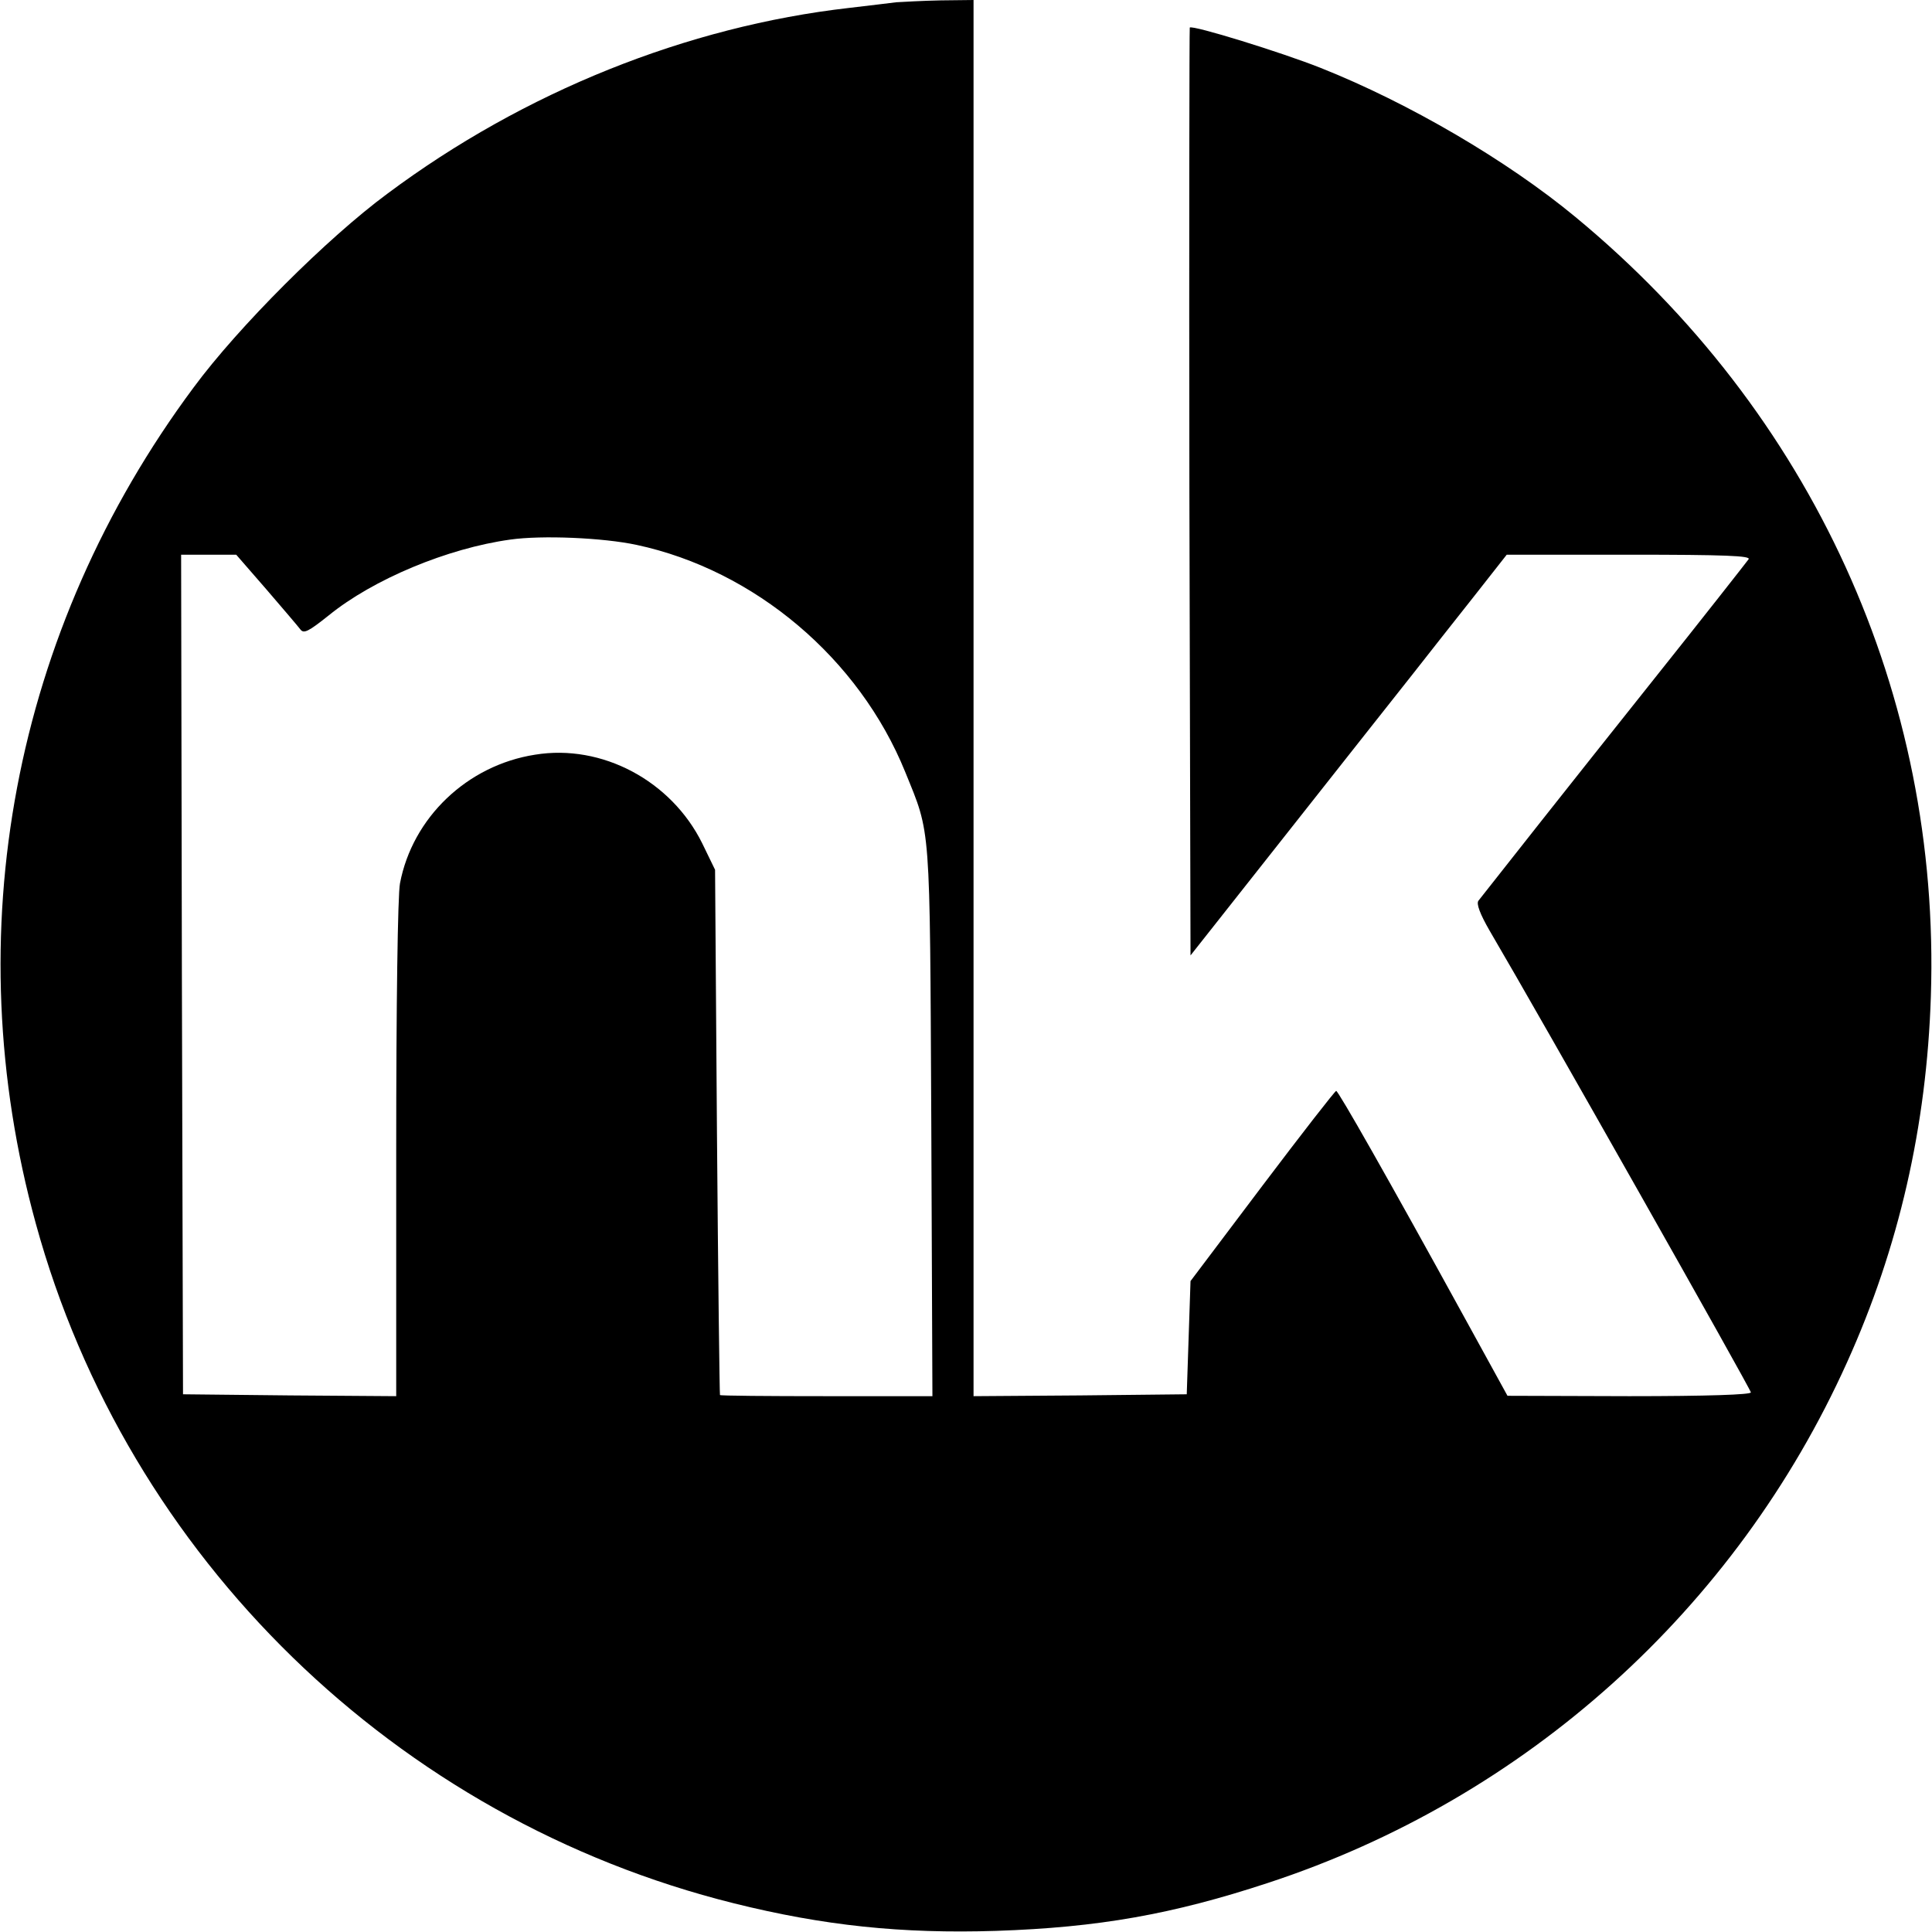
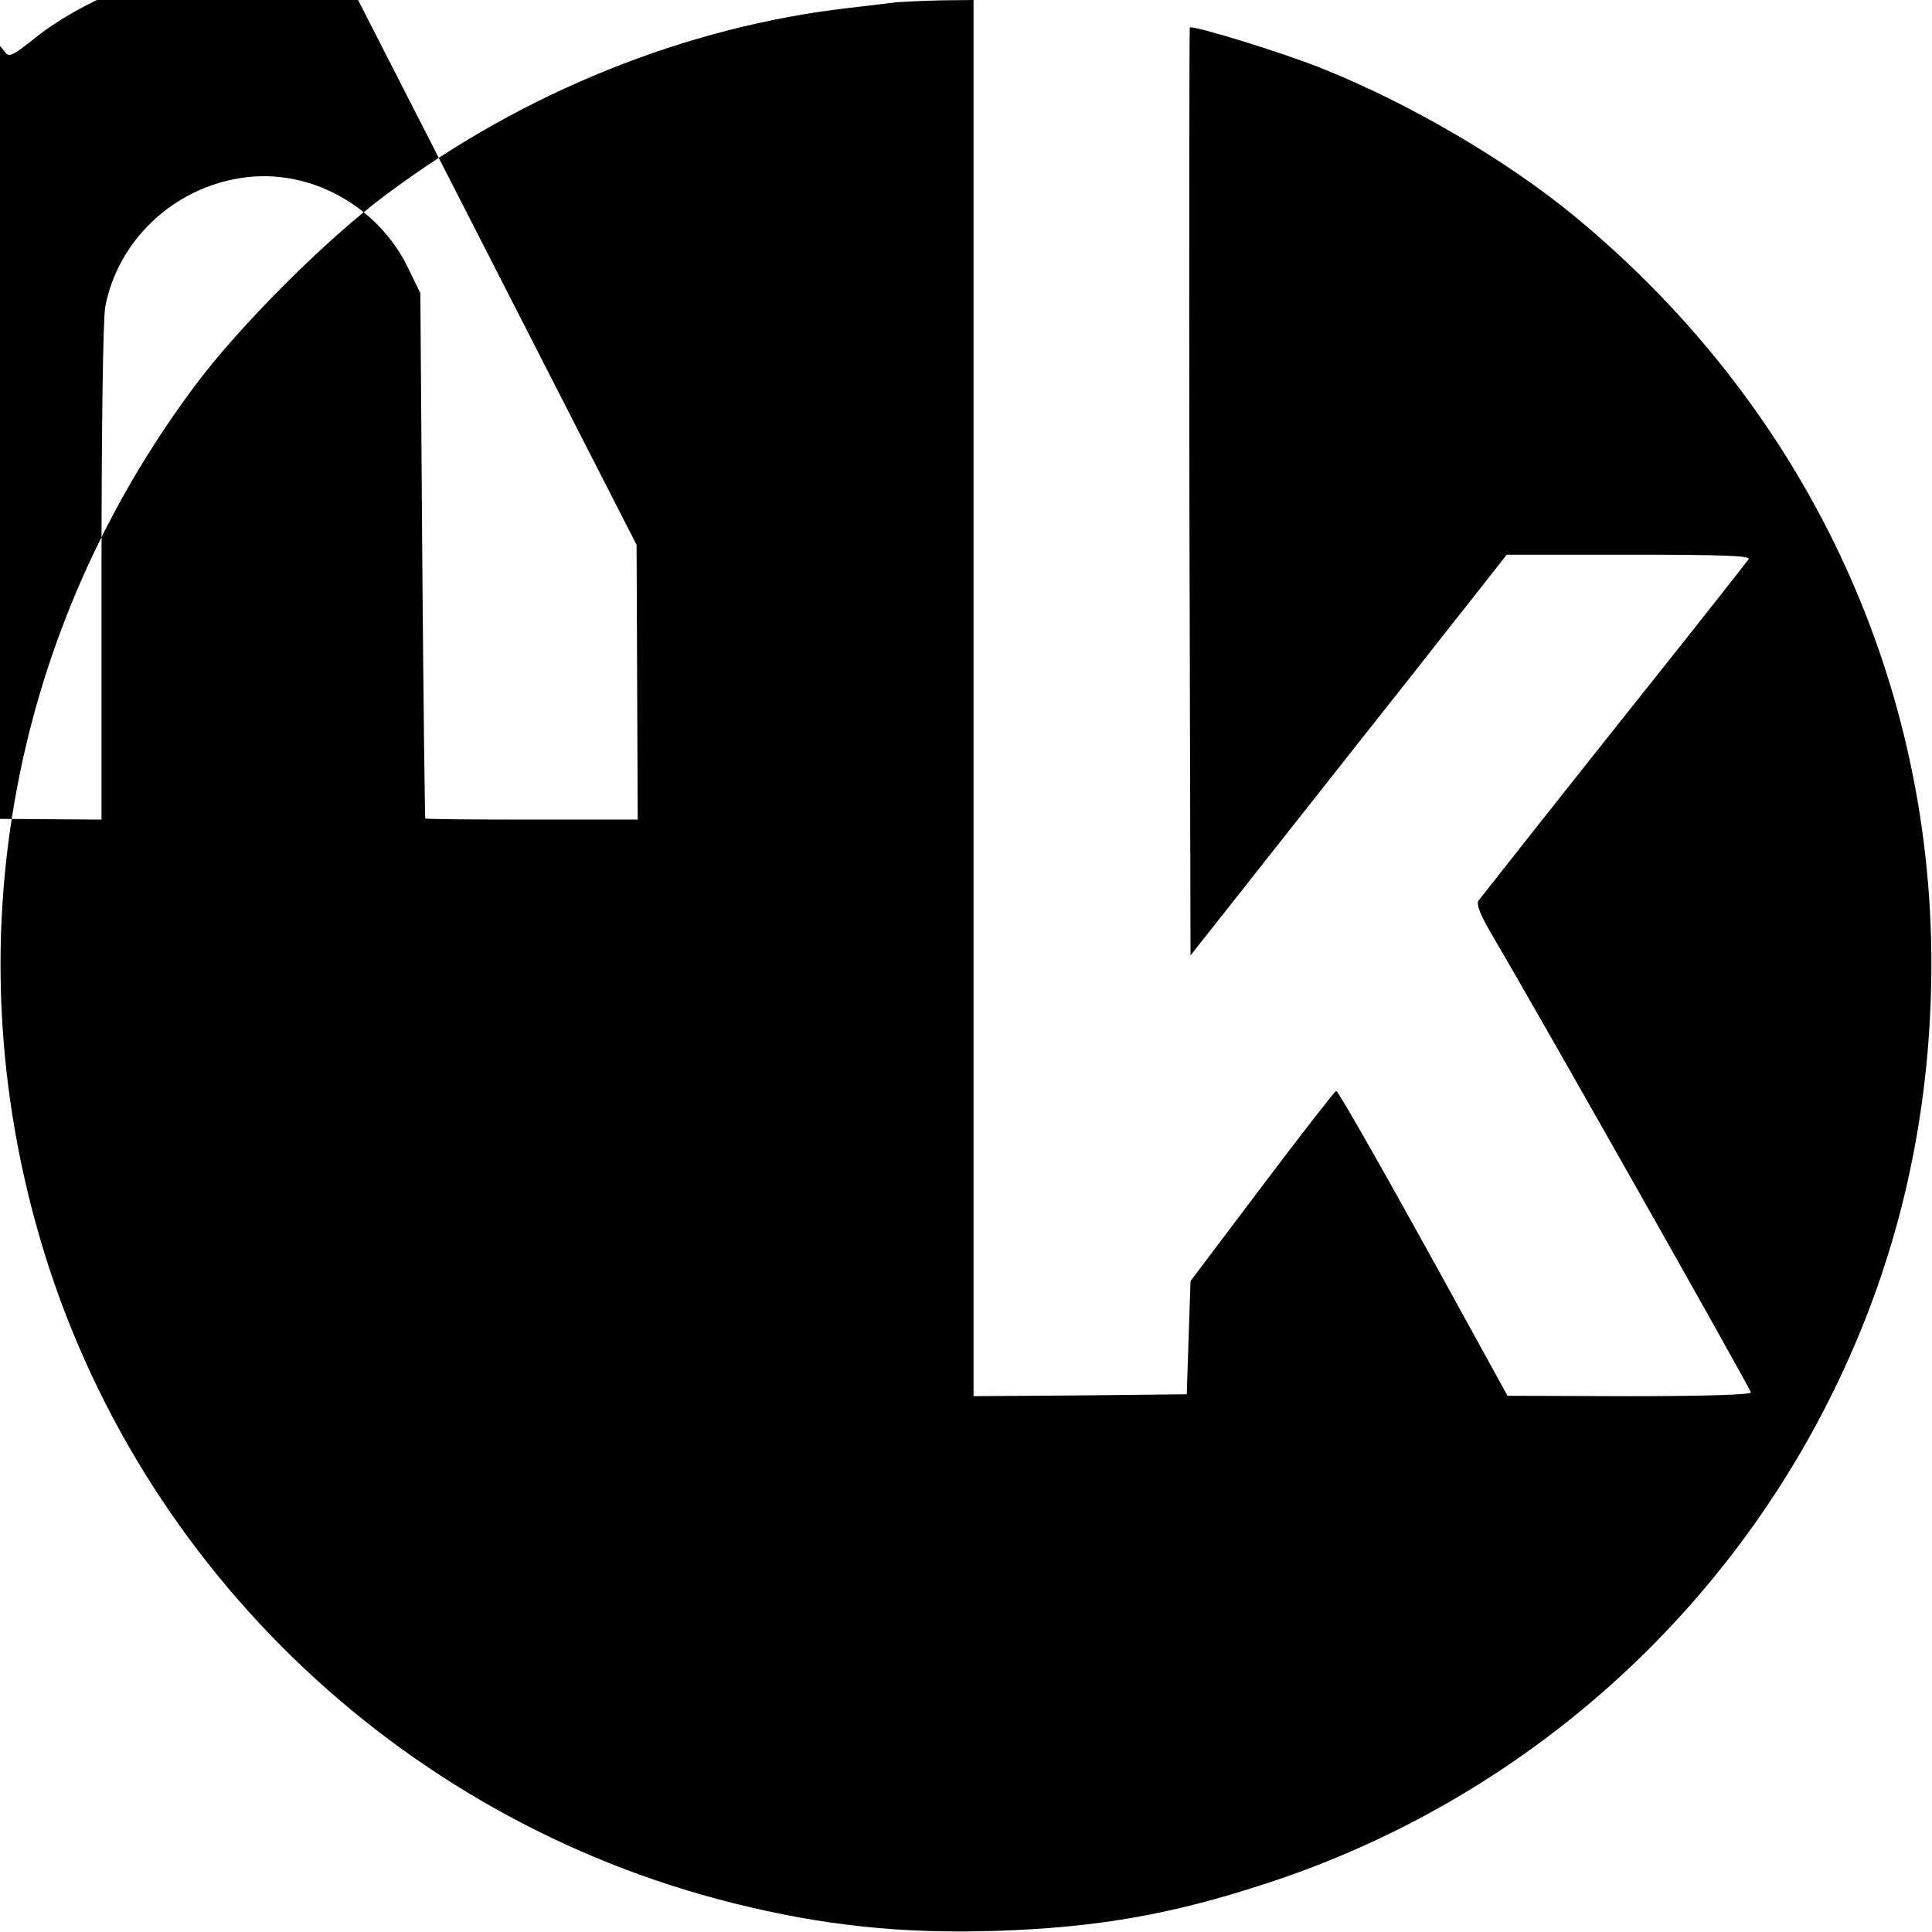
<svg xmlns="http://www.w3.org/2000/svg" version="1.0" width="512pt" height="512pt" viewBox="0 0 512 512" preserveAspectRatio="xMidYMid meet">
  <g transform="translate(0,512) scale(0.1,-0.1)" fill="#000000" stroke="none">
-     <path d="M2375 5114 c-16 -2 -73 -9 -125 -15 -429 -49 -861 -222 -1223 -492 -160 -118 -396 -354 -514 -514 -478 -643 -630 -1446 -418 -2216 243 -885 954 -1578 1850 -1801 237 -59 444 -81 695 -73 271 9 468 44 720 127 683 224 1240 725 1535 1380 137 303 211 626 222 970 26 799 -315 1547 -942 2065 -180 149 -441 302 -675 395 -103 41 -339 114 -347 107 -1 -2 -2 -556 -1 -1231 l3 -1228 259 328 c143 181 292 370 331 419 39 50 111 141 160 203 l88 112 324 0 c257 0 323 -3 317 -12 -5 -7 -121 -155 -259 -328 -208 -261 -414 -522 -457 -577 -6 -8 4 -35 30 -80 137 -233 692 -1215 692 -1223 0 -6 -114 -10 -322 -10 l-323 1 -111 202 c-207 377 -338 607 -343 606 -3 0 -91 -113 -196 -252 l-190 -252 -5 -150 -5 -150 -282 -3 -283 -2 0 1850 0 1850 -87 -1 c-49 -1 -101 -4 -118 -5z m-688 -1438 c313 -67 590 -301 712 -602 68 -168 65 -125 69 -926 l3 -728 -281 0 c-154 0 -281 1 -282 3 -1 1 -5 315 -8 697 l-5 695 -34 70 c-82 166 -266 264 -443 235 -180 -28 -325 -167 -358 -341 -6 -30 -10 -322 -10 -706 l0 -653 -282 2 -283 3 -3 1113 -2 1112 73 0 73 0 80 -92 c43 -50 84 -98 90 -106 9 -12 21 -6 75 37 118 96 315 178 481 201 84 12 246 5 335 -14z" />
+     <path d="M2375 5114 c-16 -2 -73 -9 -125 -15 -429 -49 -861 -222 -1223 -492 -160 -118 -396 -354 -514 -514 -478 -643 -630 -1446 -418 -2216 243 -885 954 -1578 1850 -1801 237 -59 444 -81 695 -73 271 9 468 44 720 127 683 224 1240 725 1535 1380 137 303 211 626 222 970 26 799 -315 1547 -942 2065 -180 149 -441 302 -675 395 -103 41 -339 114 -347 107 -1 -2 -2 -556 -1 -1231 l3 -1228 259 328 c143 181 292 370 331 419 39 50 111 141 160 203 l88 112 324 0 c257 0 323 -3 317 -12 -5 -7 -121 -155 -259 -328 -208 -261 -414 -522 -457 -577 -6 -8 4 -35 30 -80 137 -233 692 -1215 692 -1223 0 -6 -114 -10 -322 -10 l-323 1 -111 202 c-207 377 -338 607 -343 606 -3 0 -91 -113 -196 -252 l-190 -252 -5 -150 -5 -150 -282 -3 -283 -2 0 1850 0 1850 -87 -1 c-49 -1 -101 -4 -118 -5z m-688 -1438 l3 -728 -281 0 c-154 0 -281 1 -282 3 -1 1 -5 315 -8 697 l-5 695 -34 70 c-82 166 -266 264 -443 235 -180 -28 -325 -167 -358 -341 -6 -30 -10 -322 -10 -706 l0 -653 -282 2 -283 3 -3 1113 -2 1112 73 0 73 0 80 -92 c43 -50 84 -98 90 -106 9 -12 21 -6 75 37 118 96 315 178 481 201 84 12 246 5 335 -14z" />
  </g>
</svg>